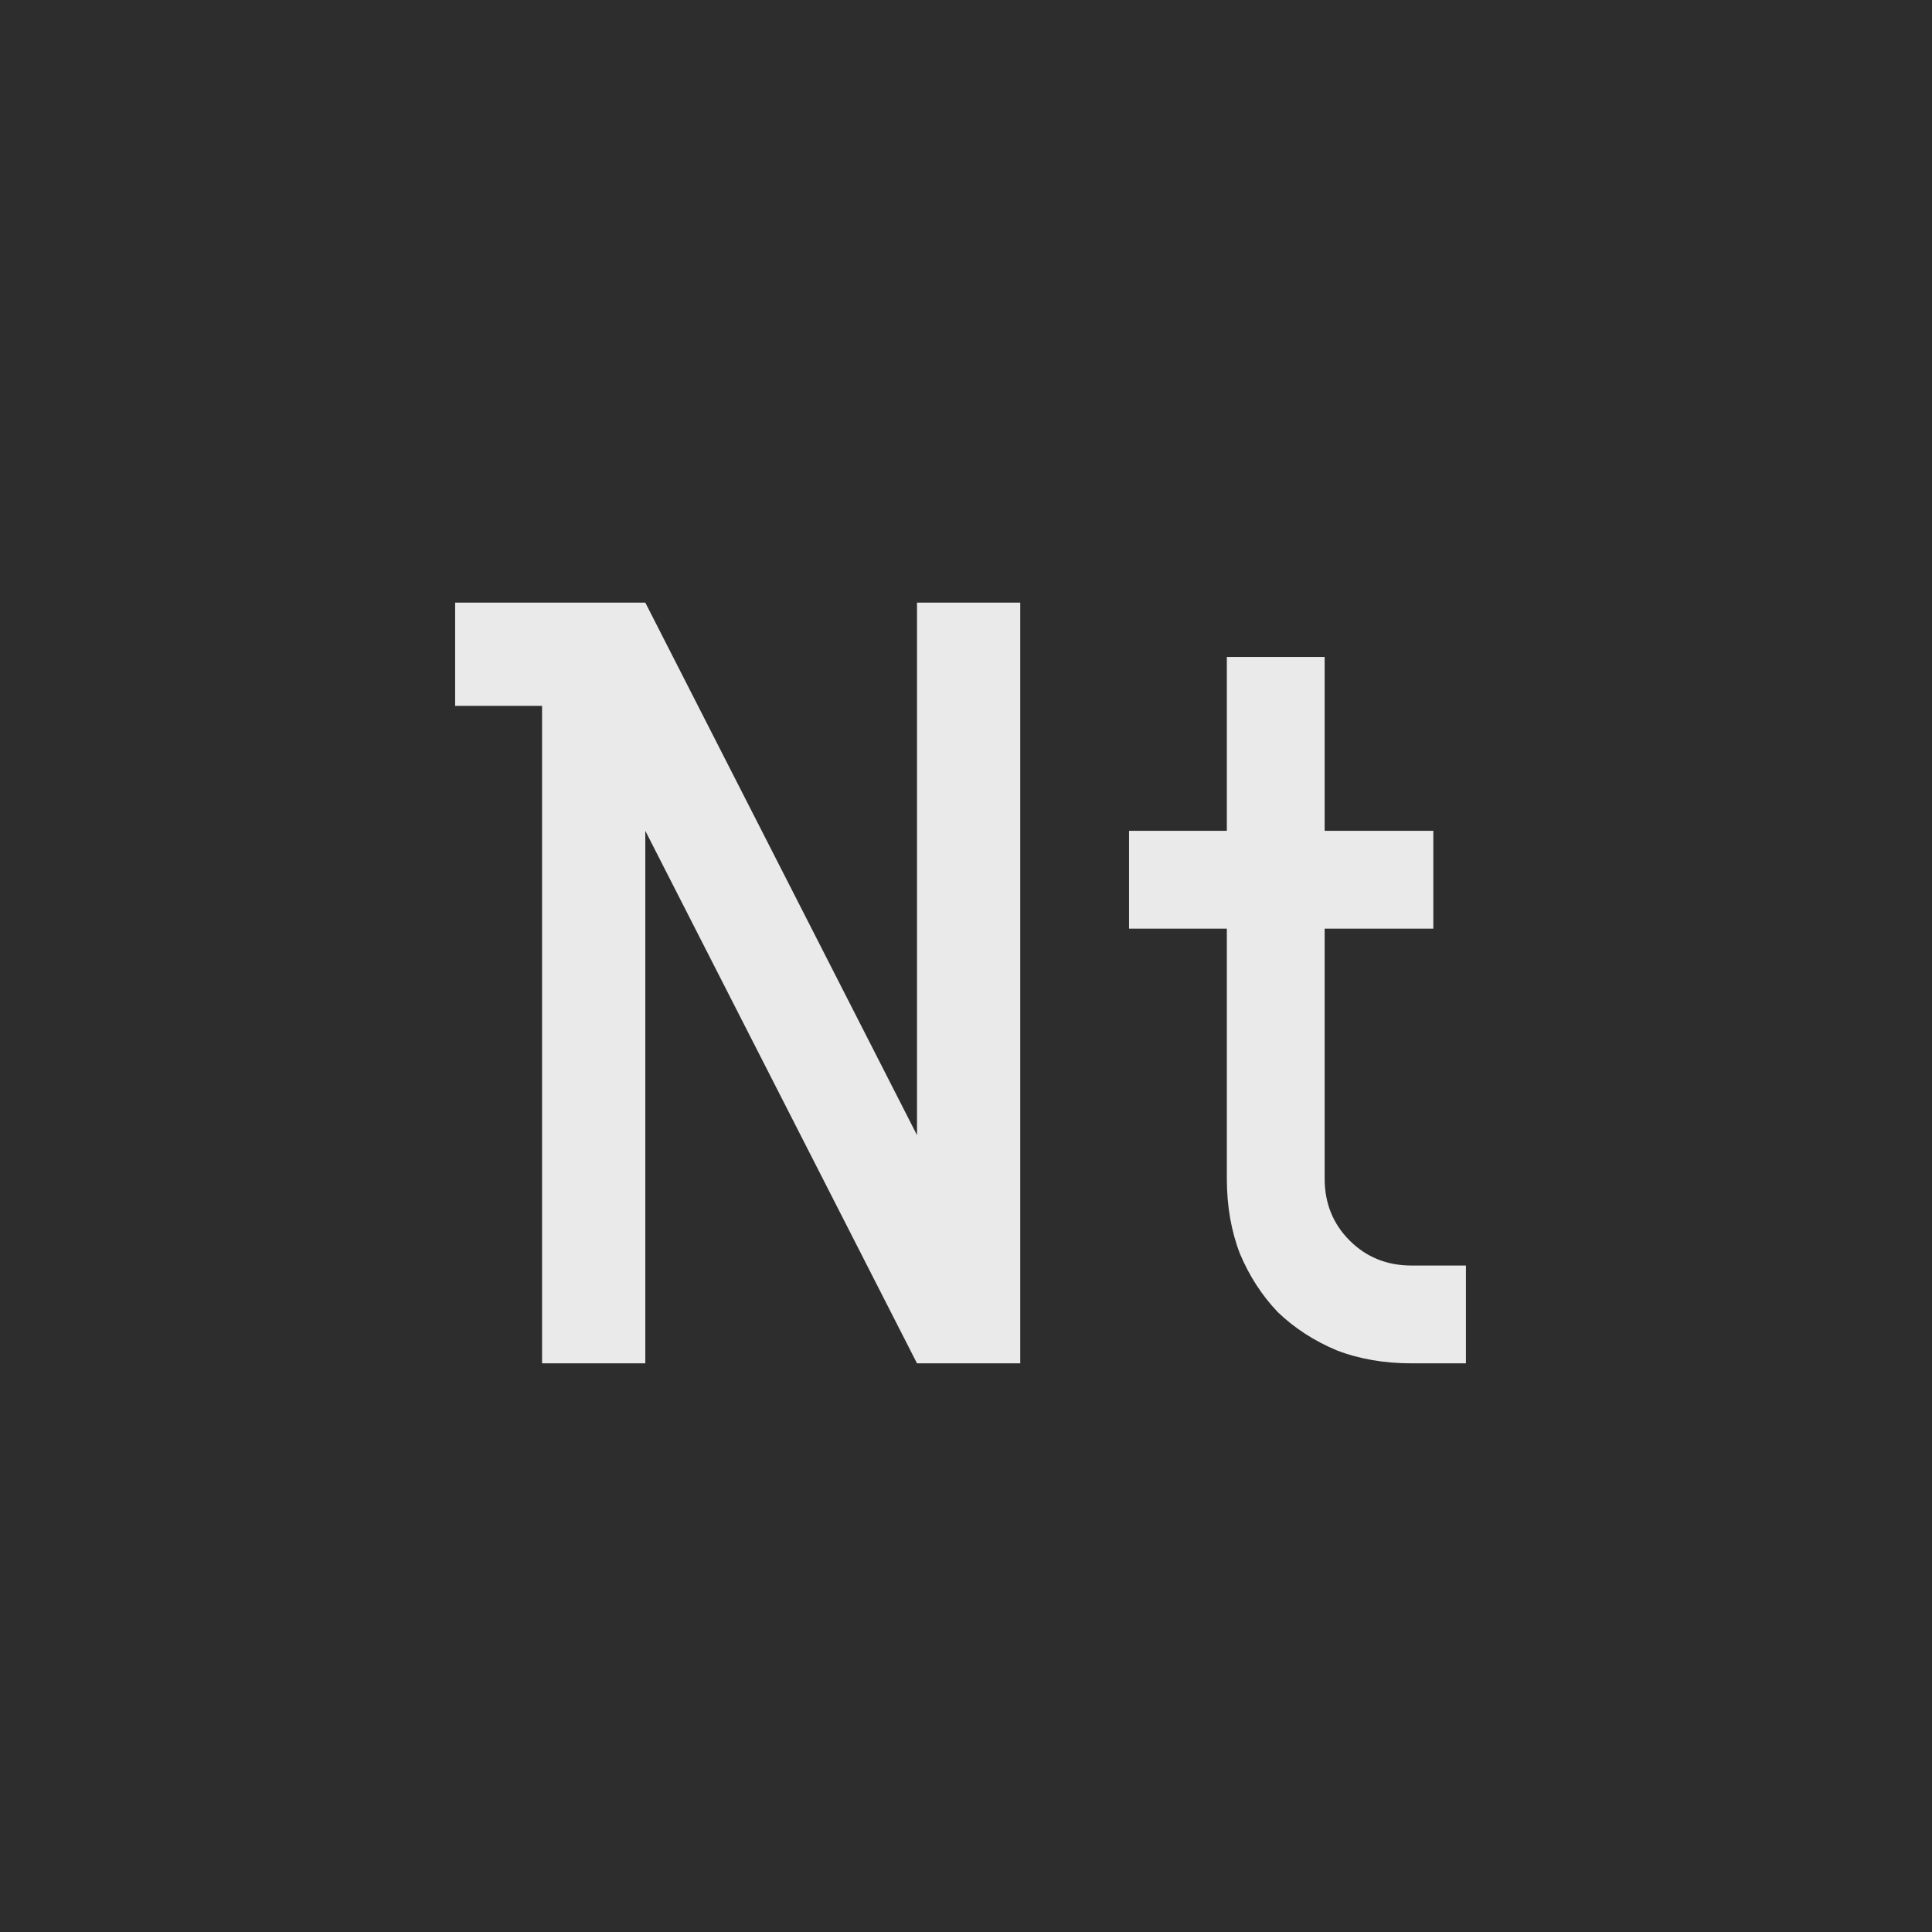
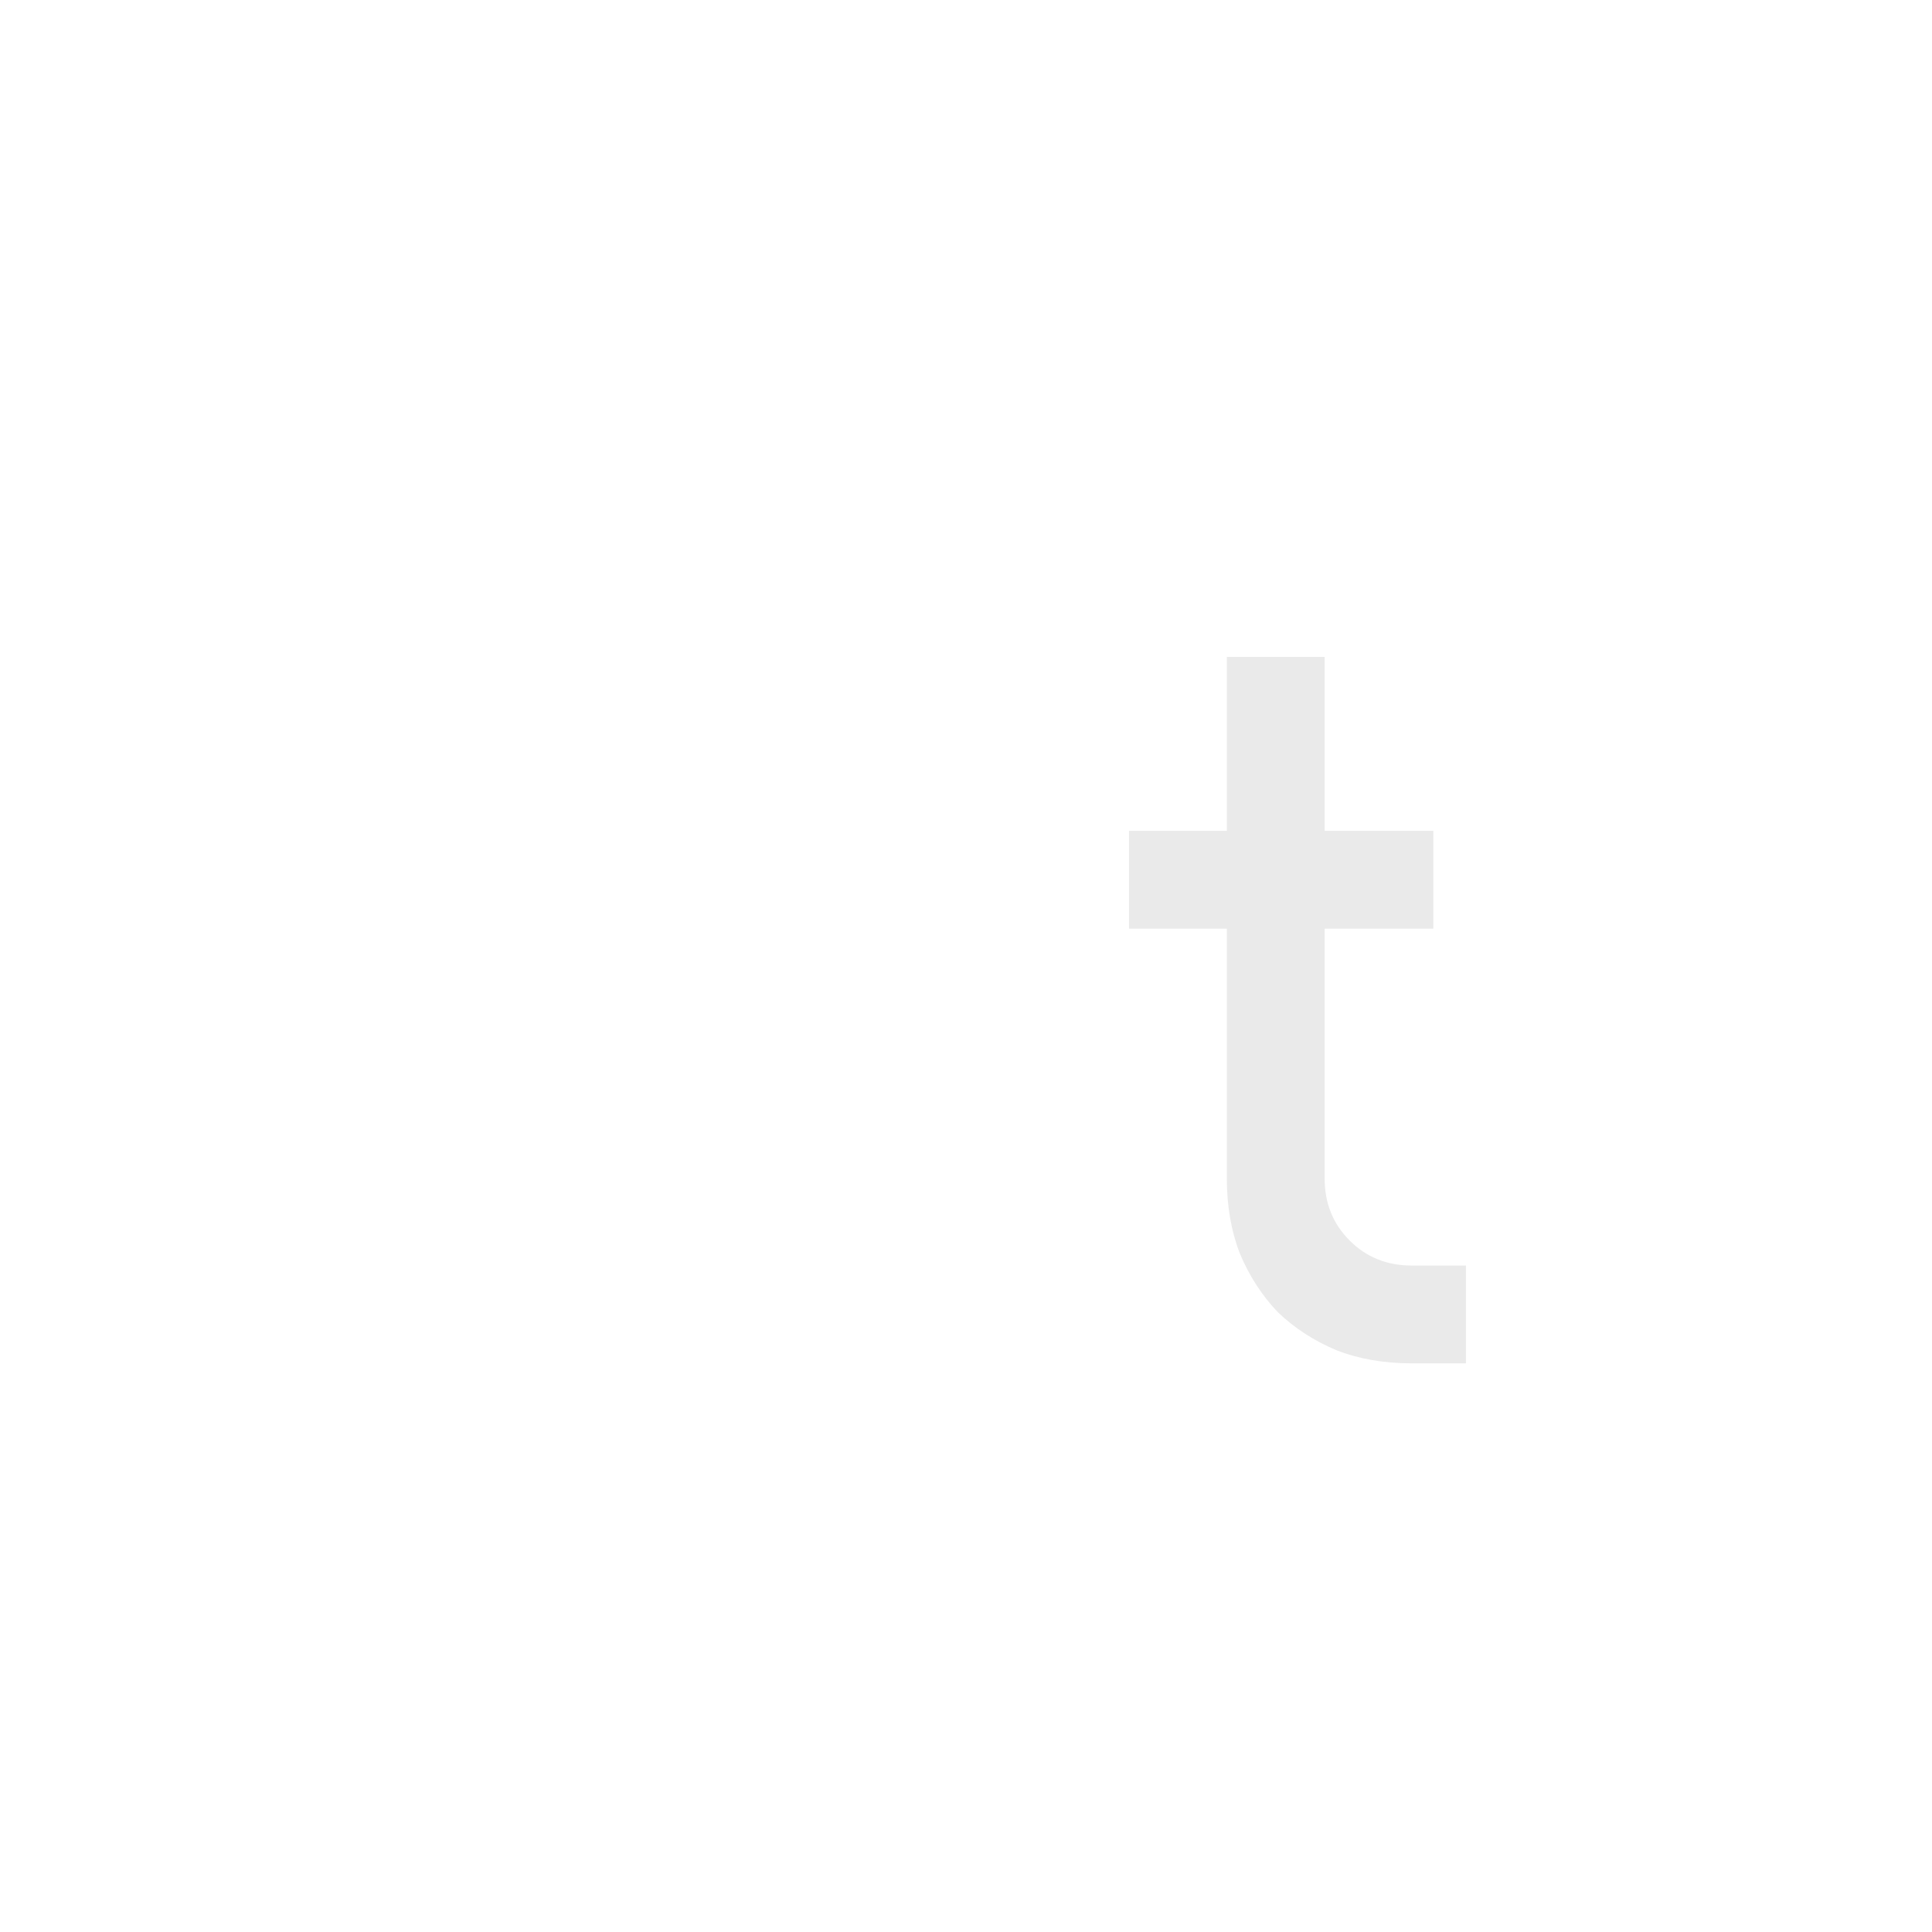
<svg xmlns="http://www.w3.org/2000/svg" width="80" height="80" viewBox="0 0 80 80" fill="none">
-   <rect width="80" height="80" fill="#2D2D2D" />
-   <path d="M42.246 24.953V56.453H37.971L26.721 34.403V56.453H22.446V29.228H18.846V24.953H26.721L37.971 47.003V24.953H42.246Z" fill="#EAEAEA" />
-   <path d="M50.801 38.453H46.751V34.403H50.801V27.203H54.851V34.403H59.351V38.453H54.851V48.803C54.851 49.823 55.196 50.678 55.886 51.368C56.576 52.058 57.431 52.403 58.451 52.403H60.701V56.453H58.451C57.311 56.453 56.276 56.273 55.346 55.913C54.416 55.523 53.606 54.998 52.916 54.338C52.256 53.648 51.731 52.838 51.341 51.908C50.981 50.978 50.801 49.943 50.801 48.803V38.453Z" fill="#EAEAEA" />
+   <path d="M50.801 38.453H46.751V34.403H50.801V27.203H54.851V34.403H59.351V38.453H54.851V48.803C54.851 49.823 55.196 50.678 55.886 51.368C56.576 52.058 57.431 52.403 58.451 52.403H60.701V56.453H58.451C57.311 56.453 56.276 56.273 55.346 55.913C54.416 55.523 53.606 54.998 52.916 54.338C52.256 53.648 51.731 52.838 51.341 51.908C50.981 50.978 50.801 49.943 50.801 48.803Z" fill="#EAEAEA" />
</svg>